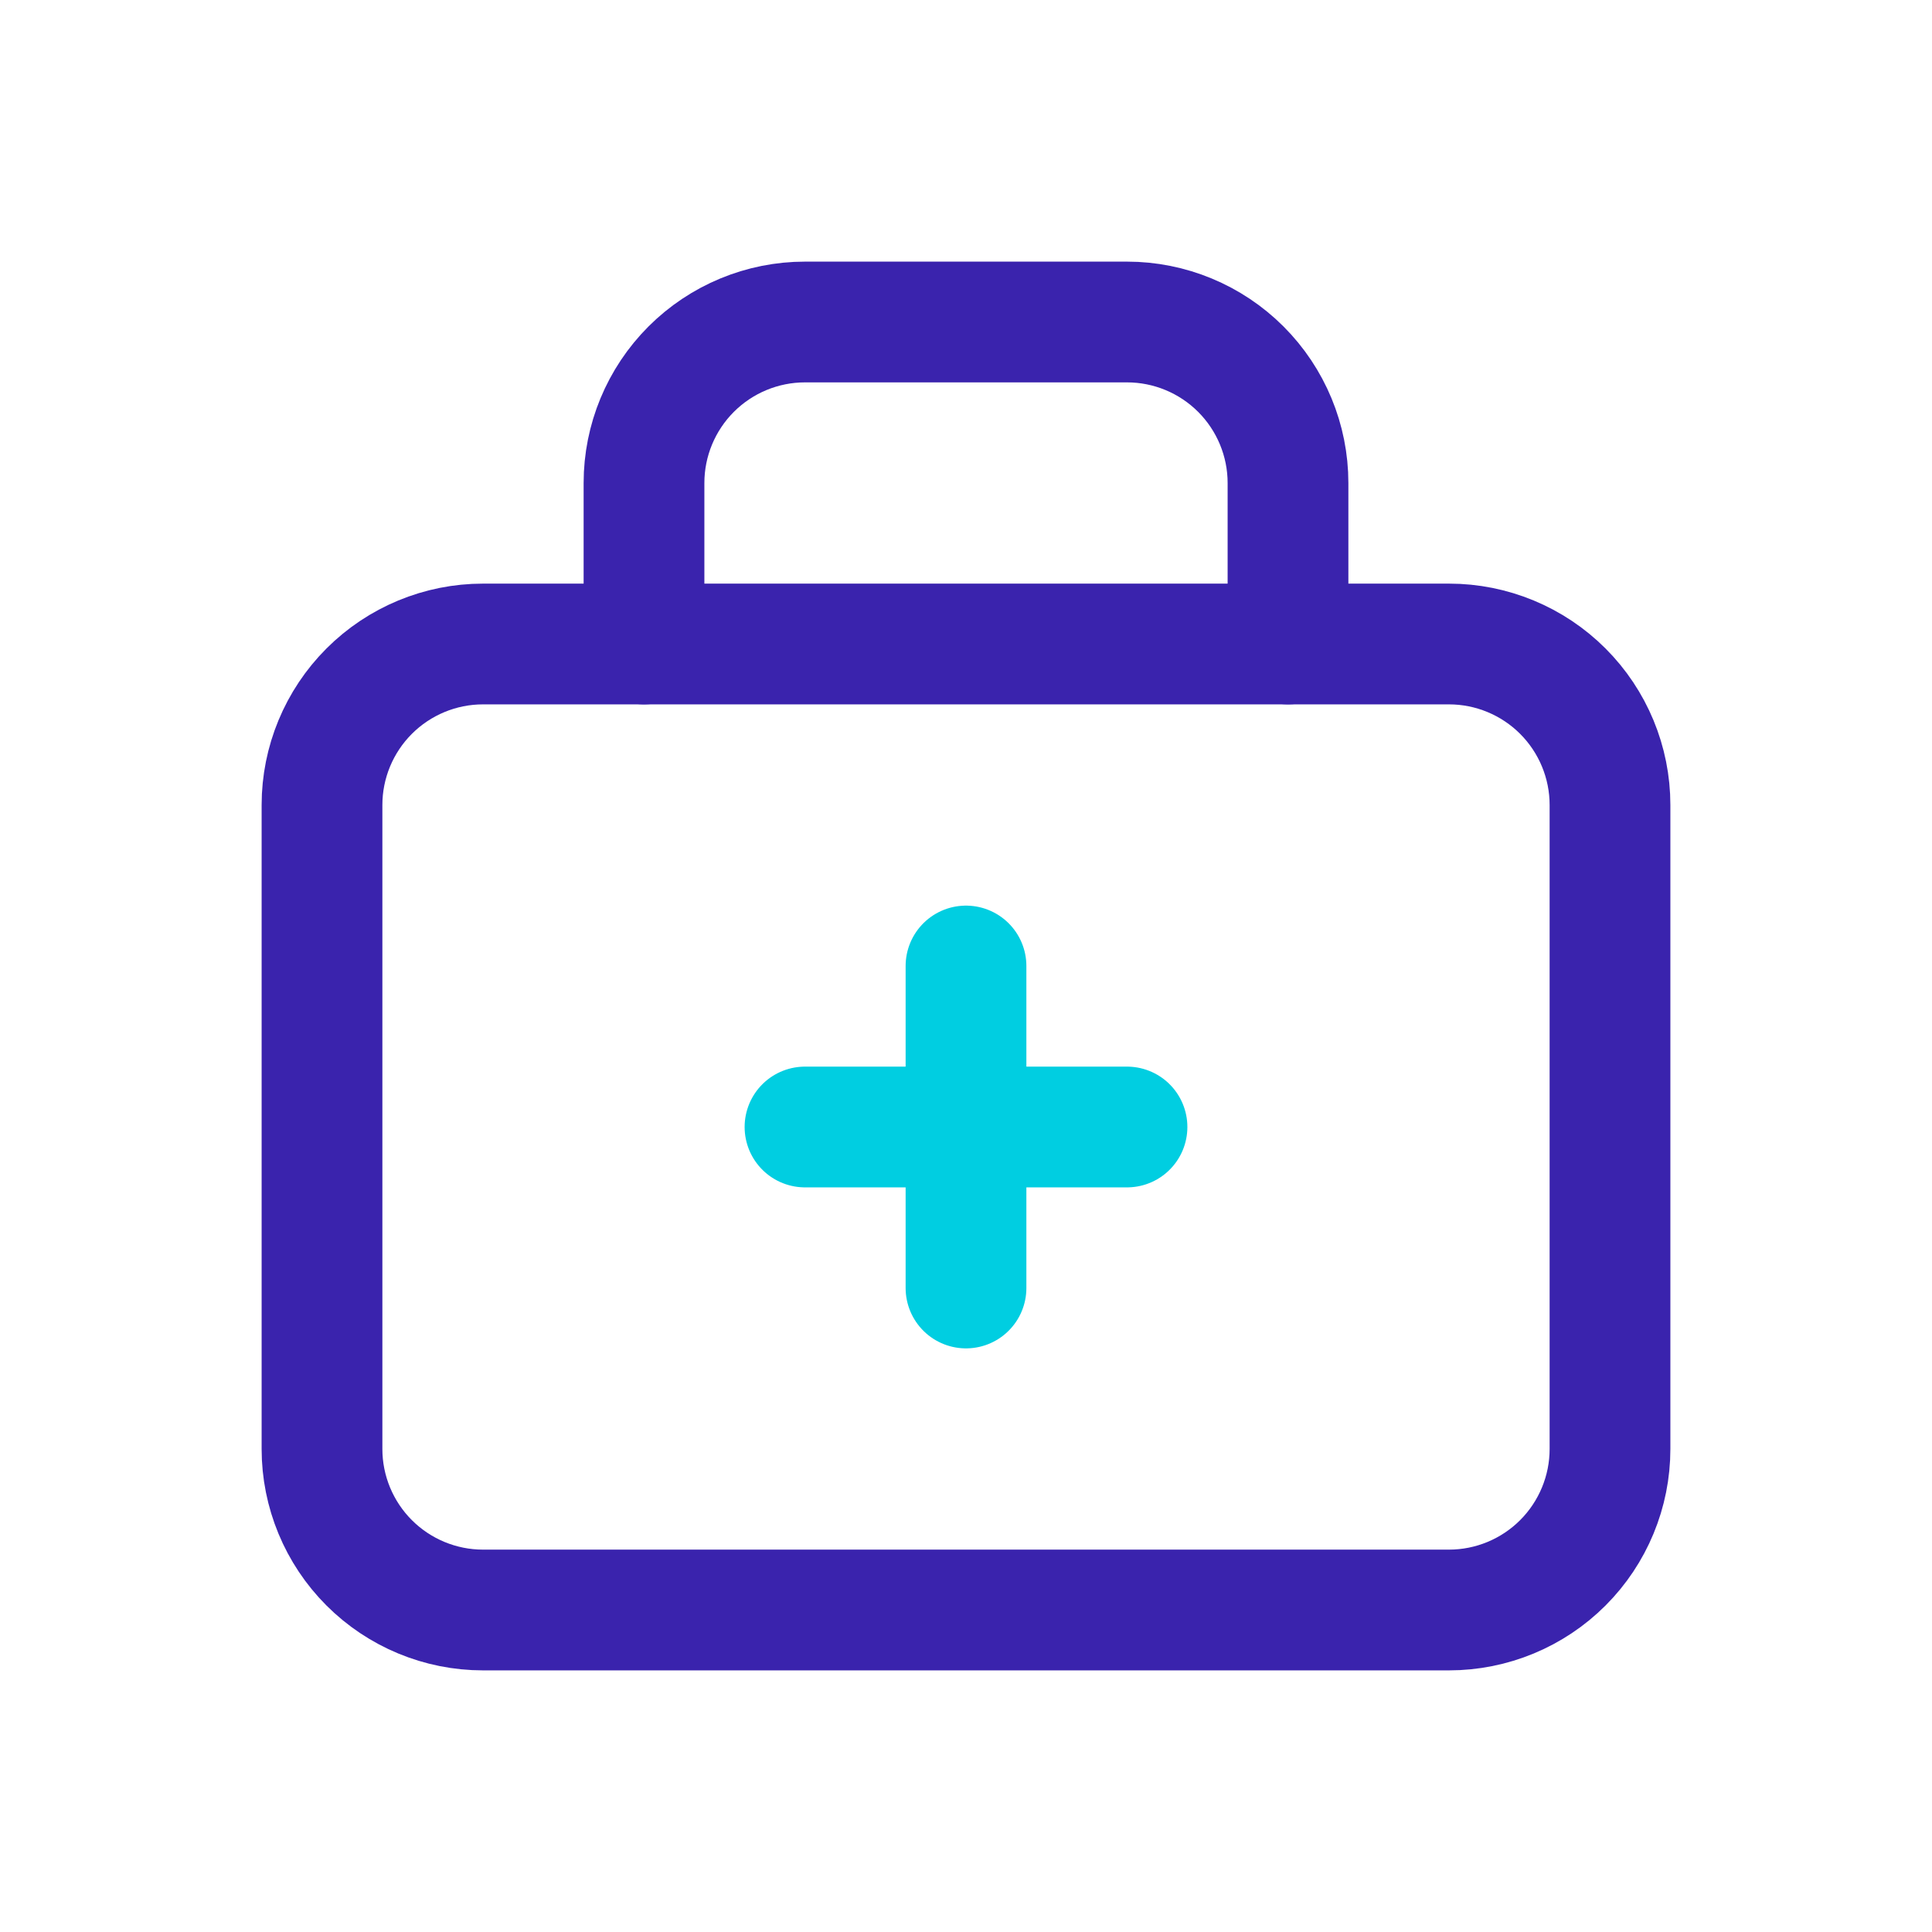
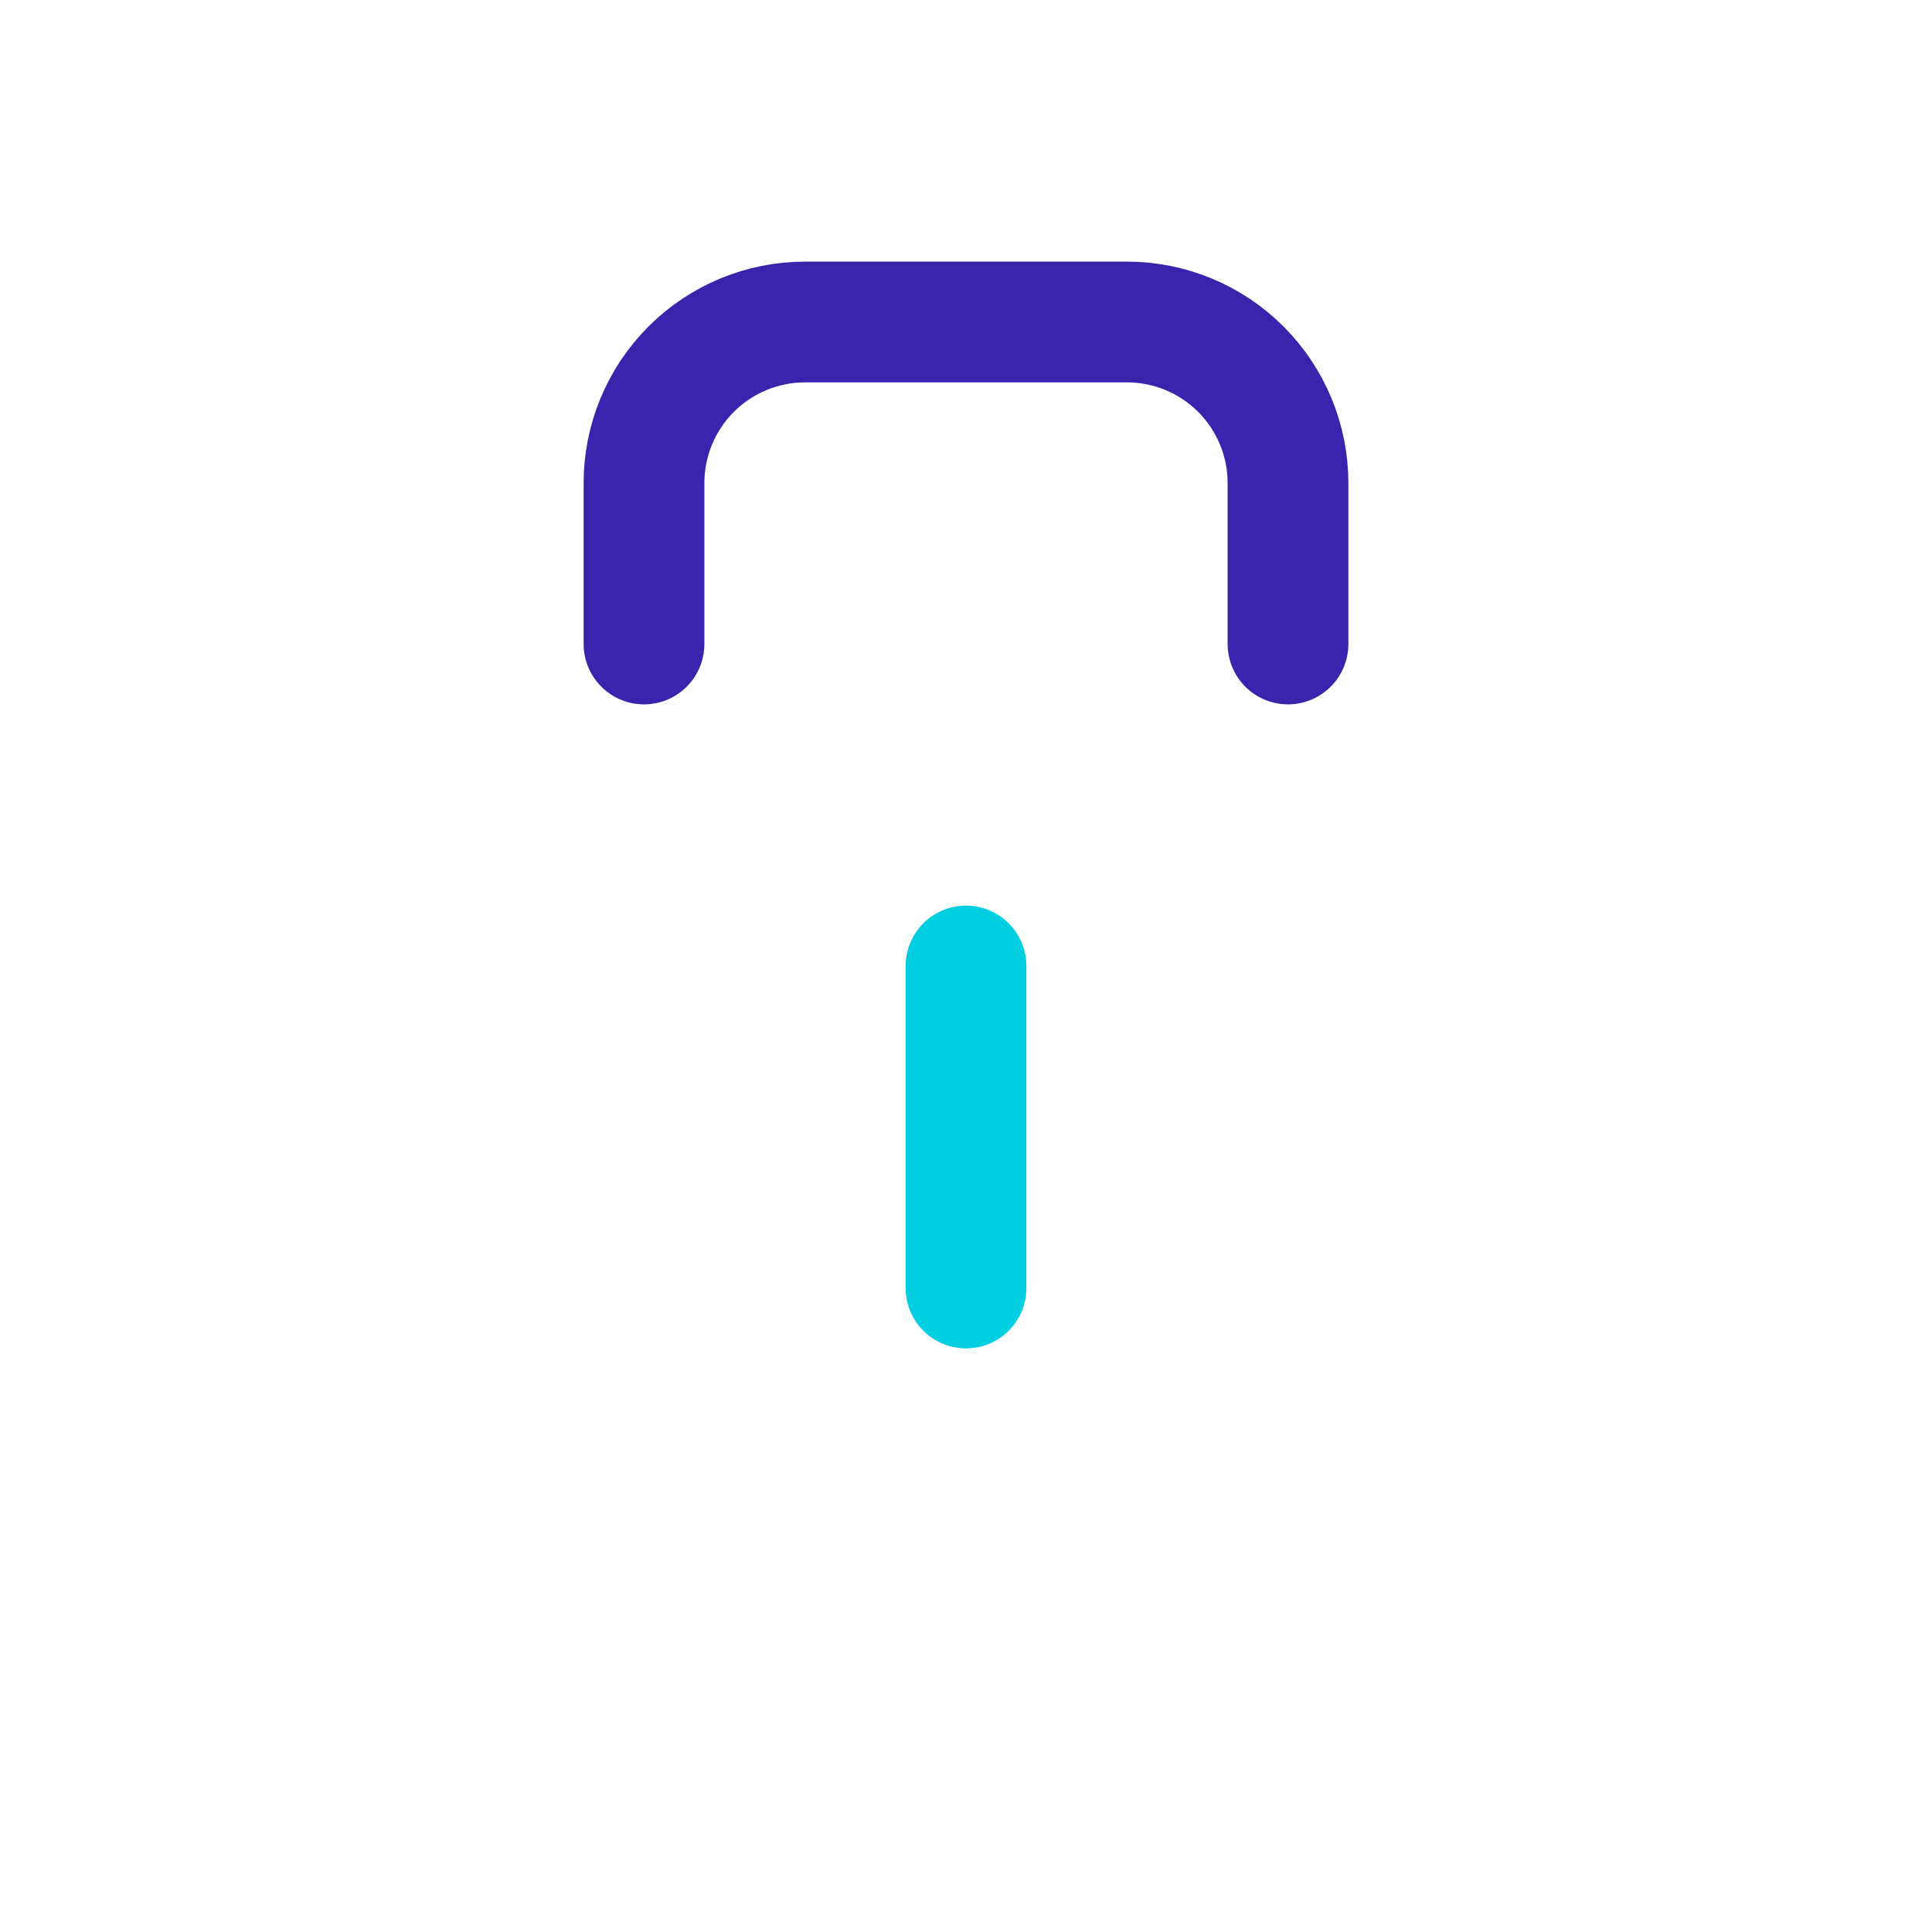
<svg xmlns="http://www.w3.org/2000/svg" width="24" height="24" viewBox="0 0 24 24" fill="none">
  <g clip-path="url(#clip0_771_16901)">
    <path d="M8 8V6C8 5.47 8.211 4.961 8.586 4.586C8.961 4.211 9.47 4 10 4H14C14.53 4 15.039 4.211 15.414 4.586C15.789 4.961 16 5.47 16 6V8" stroke="#3A23AD" stroke-width="1.5" stroke-linecap="round" stroke-linejoin="round" />
-     <path d="M4 10C4 9.47 4.211 8.961 4.586 8.586C4.961 8.211 5.47 8 6 8H18C18.53 8 19.039 8.211 19.414 8.586C19.789 8.961 20 9.47 20 10V18C20 18.53 19.789 19.039 19.414 19.414C19.039 19.789 18.53 20 18 20H6C5.47 20 4.961 19.789 4.586 19.414C4.211 19.039 4 18.53 4 18V10Z" stroke="#3A23AD" stroke-width="1.5" stroke-linecap="round" stroke-linejoin="round" />
-     <path d="M10 14H14" stroke="#00CEE1" stroke-width="1.5" stroke-linecap="round" stroke-linejoin="round" />
    <path d="M12 12V16" stroke="#00CEE1" stroke-width="1.5" stroke-linecap="round" stroke-linejoin="round" />
  </g>
  <defs>
    <clipPath id="clip0_771_16901">
      <rect width="24" height="24" fill="white" />
    </clipPath>
  </defs>
</svg>